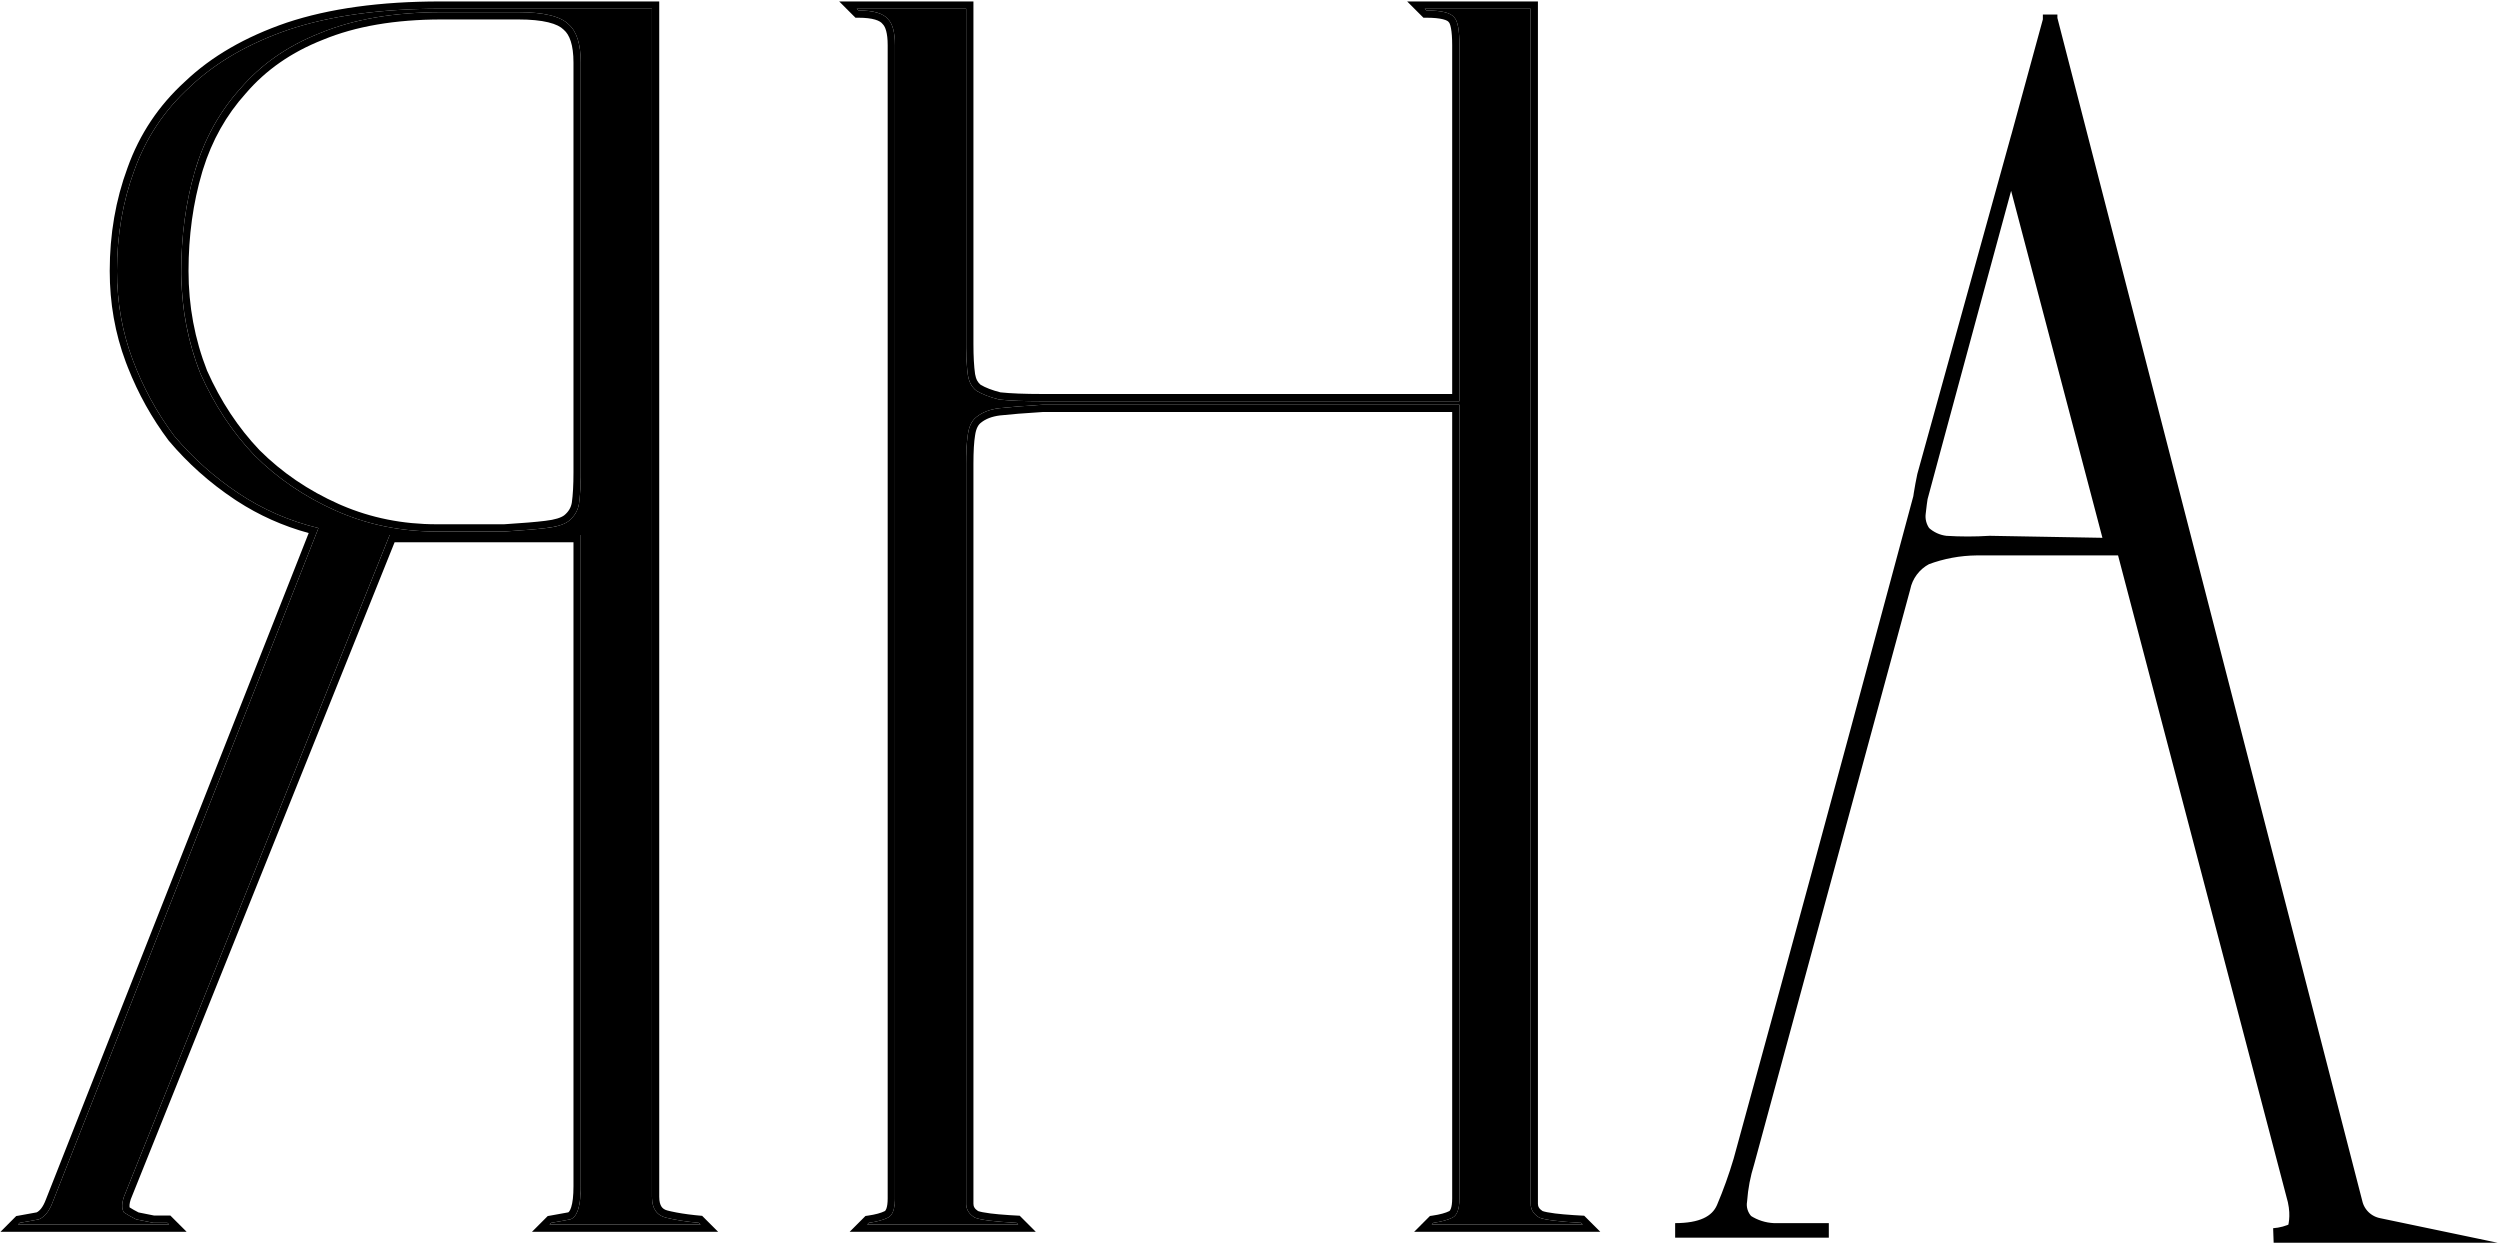
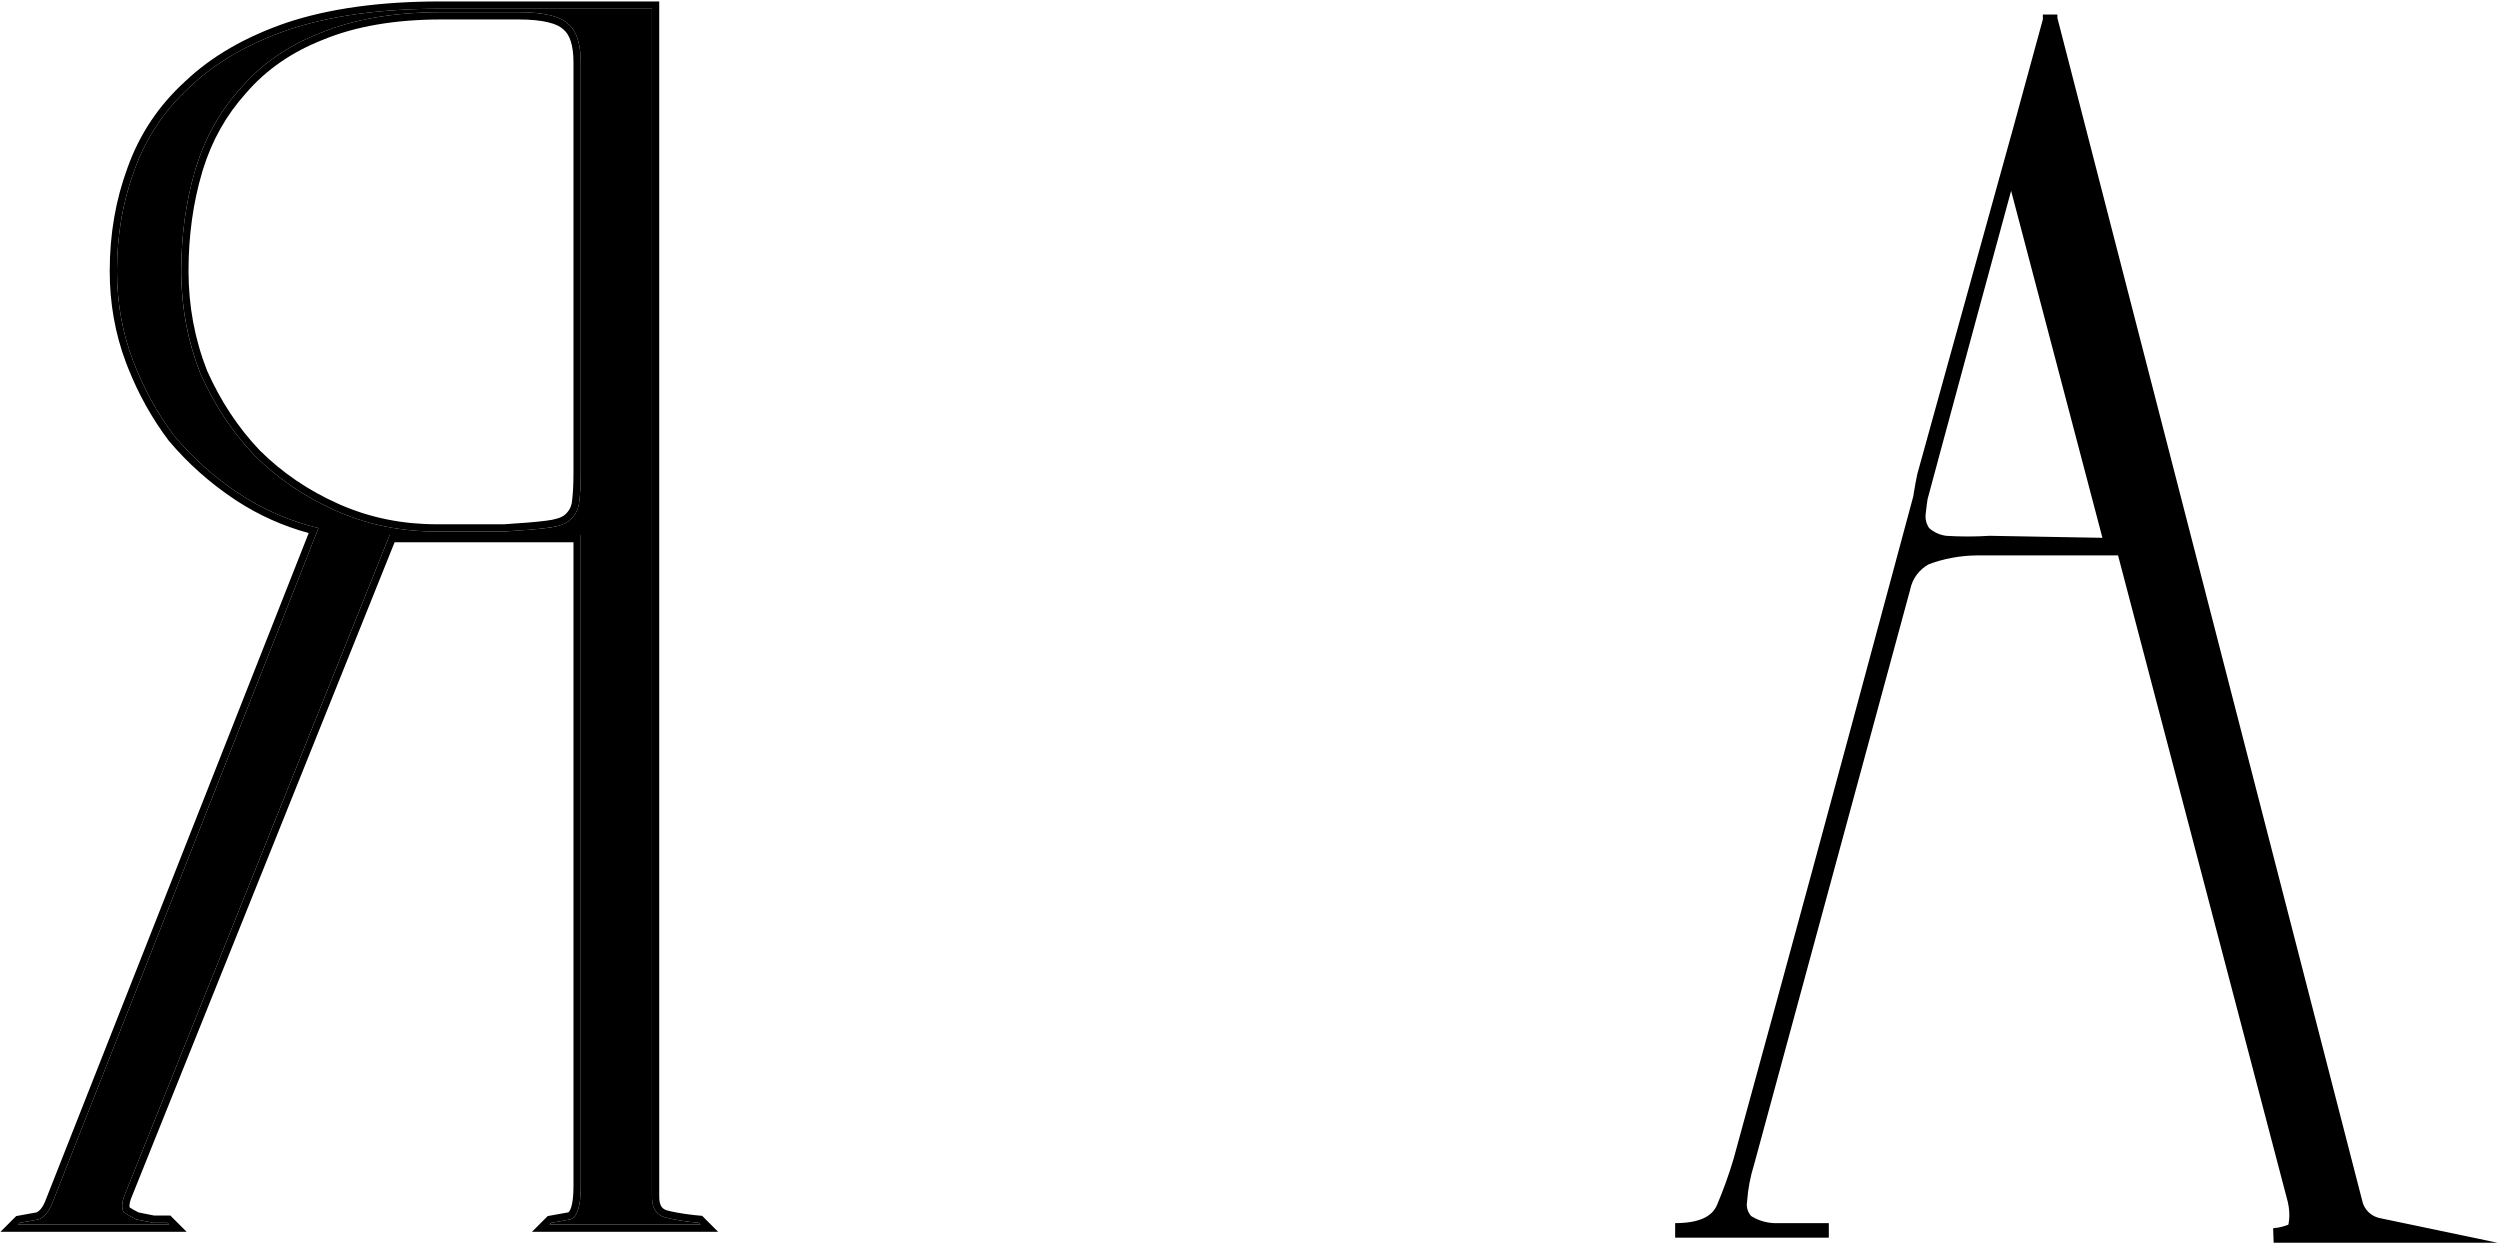
<svg xmlns="http://www.w3.org/2000/svg" width="688" height="342" viewBox="0 0 688 342" fill="none">
-   <path d="M435.574 337H393.988L394.466 336.522C396.696 336.204 398.449 335.726 399.724 335.088C400.998 334.451 401.636 332.698 401.636 329.83V111.384H286.916C281.817 111.703 277.834 112.022 274.966 112.34C272.416 112.659 270.345 113.456 268.752 114.73C267.477 115.686 266.68 117.28 266.362 119.51C266.043 121.422 265.884 124.131 265.884 127.636V331.264C265.884 332.858 266.68 334.132 268.274 335.088C269.867 335.726 273.691 336.204 279.746 336.522L280.224 337H238.638L239.116 336.522C241.346 336.204 243.099 335.726 244.374 335.088C245.648 334.451 246.286 332.698 246.286 329.83V12.438C246.286 8.933 245.648 6.543 244.374 5.268C243.099 3.675 240.39 2.878 236.248 2.878L235.77 2.4H265.884V94.654C265.884 98.16 266.043 101.028 266.362 103.258C266.68 105.17 267.477 106.604 268.752 107.56C270.345 108.516 272.416 109.313 274.966 109.95C277.834 110.269 281.817 110.428 286.916 110.428H401.636V12.438C401.636 8.296 401.158 5.746 400.202 4.79C399.246 3.516 396.696 2.878 392.554 2.878L392.076 2.4H421.234V331.264C421.234 332.858 422.03 334.132 423.624 335.088C425.217 335.726 429.041 336.204 435.096 336.522L435.574 337Z" fill="black" />
  <path d="M34.107 329.352C33.47 331.264 33.47 332.698 34.107 333.654C35.063 334.292 36.179 334.929 37.453 335.566C39.047 335.885 40.64 336.204 42.233 336.522C43.827 336.522 45.101 336.522 46.057 336.522L46.535 337H4.949L5.427 336.522C7.339 336.204 9.092 335.885 10.685 335.566C12.279 334.929 13.553 333.336 14.509 330.786L87.643 145.322C79.677 143.41 72.347 140.224 65.655 135.762C58.963 131.301 53.068 126.043 47.969 119.988C43.189 113.615 39.365 106.604 36.497 98.956C33.629 91.308 32.195 83.182 32.195 74.578C32.195 64.7 33.789 55.458 36.975 46.854C40.162 37.932 45.261 30.284 52.271 23.91C59.282 17.218 68.364 11.96 79.517 8.136C90.989 4.312 104.851 2.4 121.103 2.4H179.419V329.352C179.419 332.539 180.694 334.451 183.243 335.088C185.793 335.726 188.82 336.204 192.325 336.522L192.803 337H151.217L151.695 336.522C153.607 336.204 155.36 335.885 156.953 335.566C158.865 334.929 159.821 331.902 159.821 326.484V147.234H107.241L34.107 329.352ZM138.789 146.278C143.888 145.96 147.712 145.641 150.261 145.322C153.129 145.004 155.201 144.366 156.475 143.41C158.069 142.136 159.025 140.542 159.343 138.63C159.662 136.4 159.821 133.532 159.821 130.026V17.218C159.821 12.12 158.706 8.614 156.475 6.702C154.245 4.472 149.624 3.356 142.613 3.356H121.581C108.516 3.356 97.363 5.268 88.121 9.092C79.199 12.598 71.869 17.696 66.133 24.388C60.397 30.762 56.255 38.25 53.705 46.854C51.156 55.458 49.881 64.7 49.881 74.578C49.881 84.457 51.634 93.858 55.139 102.78C58.963 111.384 63.903 118.873 69.957 125.246C76.331 131.62 83.819 136.718 92.423 140.542C101.027 144.366 110.269 146.278 120.147 146.278H138.789Z" fill="black" />
-   <path d="M392.08 2.4L392.558 2.878C396.7 2.878 399.25 3.515 400.206 4.79C401.162 5.746 401.64 8.296 401.64 12.438V110.428H286.92C281.821 110.428 277.838 110.269 274.97 109.95C272.42 109.313 270.349 108.516 268.756 107.56C267.481 106.604 266.684 105.17 266.365 103.258C266.086 101.306 265.93 98.866 265.896 95.939L265.888 94.654V2.4H235.773L236.252 2.878C240.394 2.878 243.103 3.674 244.378 5.268C245.653 6.542 246.29 8.933 246.29 12.438V329.83L246.282 330.354C246.208 332.912 245.573 334.49 244.378 335.088C243.103 335.725 241.351 336.204 239.12 336.522L238.642 337H280.228L279.75 336.522C273.695 336.204 269.871 335.725 268.277 335.088C266.784 334.192 265.991 333.015 265.897 331.559L265.888 331.264V127.636C265.888 124.569 266.01 122.112 266.254 120.265L266.365 119.51C266.664 117.419 267.384 115.888 268.522 114.917L268.756 114.73C270.349 113.456 272.42 112.659 274.97 112.34C277.838 112.021 281.821 111.702 286.92 111.384H401.64V329.83L401.632 330.354C401.557 332.913 400.923 334.49 399.728 335.088C398.453 335.725 396.7 336.204 394.47 336.522L393.991 337H435.578L435.1 336.522C429.045 336.204 425.221 335.725 423.628 335.088C422.134 334.192 421.34 333.015 421.247 331.559L421.237 331.264V2.4H392.08ZM423.237 331.264C423.237 331.992 423.52 332.645 424.511 333.281C425.094 333.485 426.19 333.722 427.938 333.94C429.323 334.113 431.029 334.267 433.062 334.399L435.205 334.524L435.972 334.565L440.406 339H389.163L393.056 335.107L393.527 334.637L394.187 334.542C396.313 334.238 397.829 333.801 398.833 333.299L398.897 333.258C398.984 333.189 399.133 333.023 399.282 332.612C399.49 332.04 399.64 331.143 399.64 329.83V113.384H286.986C281.927 113.701 278 114.016 275.19 114.328L275.189 114.327C272.927 114.614 271.239 115.305 270.005 116.292L269.98 116.312L269.956 116.33C269.255 116.856 268.621 117.867 268.346 119.793L268.342 119.815L268.339 119.839C268.047 121.588 267.888 124.168 267.888 127.636V331.264C267.888 331.992 268.171 332.645 269.162 333.282C269.746 333.486 270.842 333.722 272.589 333.94C273.973 334.113 275.679 334.267 277.712 334.399L279.854 334.524L280.621 334.565L281.164 335.107L281.642 335.586L285.056 339H233.813L237.228 335.586L237.705 335.107L238.177 334.637L238.837 334.542C240.963 334.238 242.479 333.801 243.483 333.299L243.547 333.258C243.634 333.19 243.782 333.024 243.932 332.612C244.14 332.04 244.29 331.143 244.29 329.83V12.438C244.29 9.023 243.637 7.357 242.964 6.683L242.885 6.604L242.816 6.518C242.516 6.143 241.934 5.72 240.826 5.395C239.719 5.069 238.213 4.878 236.252 4.878H235.423L234.838 4.292L234.359 3.814L230.945 0.4H267.888V94.654C267.888 98.093 268.044 100.846 268.341 102.942C268.587 104.406 269.144 105.317 269.882 105.901C271.218 106.685 273.013 107.388 275.323 107.975C278.075 108.272 281.929 108.428 286.92 108.428H399.64V12.438C399.64 10.427 399.522 8.89 399.315 7.787C399.213 7.238 399.095 6.84 398.982 6.563C398.924 6.422 398.874 6.33 398.84 6.274L398.791 6.204L398.691 6.104L398.605 5.99C398.532 5.893 398.188 5.57 397.092 5.296C396.04 5.033 394.548 4.878 392.558 4.878H391.729L391.144 4.292L390.665 3.814L387.251 0.4H423.237V331.264Z" fill="black" />
  <path d="M121.104 2.4C104.852 2.4 90.99 4.312 79.518 8.136C68.365 11.96 59.283 17.218 52.273 23.91C45.262 30.283 40.162 37.931 36.976 46.853C33.789 55.458 32.196 64.7 32.196 74.578L32.2 75.383C32.287 83.689 33.72 91.547 36.498 98.956C39.366 106.604 43.19 113.615 47.97 119.988C53.068 126.043 58.964 131.3 65.656 135.762C72.348 140.223 79.677 143.41 87.644 145.322L14.51 330.786L14.327 331.253C13.394 333.531 12.179 334.969 10.685 335.566C9.092 335.885 7.34 336.204 5.428 336.522L4.95 337H46.536L46.058 336.522H42.234L37.454 335.566C36.18 334.929 35.064 334.292 34.108 333.654C33.471 332.698 33.471 331.264 34.108 329.352L107.242 147.234H159.822V326.484L159.811 327.472C159.699 332.27 158.747 334.969 156.954 335.566C155.361 335.885 153.608 336.204 151.696 336.522L151.218 337H192.804L192.326 336.522C188.821 336.204 185.793 335.725 183.244 335.088C180.775 334.471 179.501 332.657 179.424 329.647L179.42 329.352V2.4H121.104ZM157.822 17.218C157.822 12.295 156.725 9.55 155.175 8.221L155.116 8.171L155.062 8.116C154.306 7.361 152.989 6.649 150.868 6.137C148.765 5.629 146.029 5.356 142.614 5.356H121.582C108.703 5.356 97.824 7.242 88.887 10.94L88.87 10.947L88.853 10.953C80.208 14.35 73.157 19.267 67.652 25.689L67.637 25.708L67.62 25.726C62.265 31.675 58.344 38.64 55.859 46.645L55.624 47.422C53.135 55.824 51.882 64.873 51.882 74.578C51.882 84.201 53.586 93.34 56.987 102.012C60.721 110.4 65.528 117.677 71.401 123.861C77.587 130.04 84.86 134.992 93.236 138.715L94.019 139.057C102.133 142.534 110.836 144.278 120.148 144.278H138.726C143.784 143.962 147.538 143.647 150.014 143.338L150.041 143.334C152.78 143.03 154.41 142.448 155.256 141.823C156.465 140.846 157.137 139.693 157.369 138.31C157.666 136.214 157.822 133.462 157.822 130.026V17.218ZM159.822 130.026L159.814 131.311C159.78 134.238 159.623 136.678 159.344 138.63C159.025 140.542 158.069 142.135 156.476 143.41L156.228 143.586C154.939 144.445 152.95 145.024 150.262 145.322C147.712 145.641 143.888 145.96 138.79 146.278H120.148C110.578 146.278 101.606 144.483 93.232 140.895L92.424 140.542C83.82 136.718 76.331 131.619 69.958 125.246C63.903 118.873 58.964 111.384 55.14 102.78C51.744 94.136 49.993 85.044 49.887 75.503L49.882 74.578C49.882 65.008 51.078 56.036 53.471 47.662L53.706 46.853C56.176 38.519 60.14 31.23 65.601 24.988L66.134 24.388C71.691 17.905 78.743 12.917 87.29 9.425L88.122 9.092C97.363 5.268 108.517 3.356 121.582 3.356H142.614C149.625 3.356 154.245 4.472 156.476 6.702C158.706 8.614 159.822 12.119 159.822 17.218V130.026ZM181.42 329.352C181.42 330.697 181.691 331.543 182.04 332.066C182.362 332.549 182.863 332.931 183.729 333.147L184.661 333.368C186.572 333.796 188.763 334.144 191.243 334.406L192.507 334.53L193.229 334.596L193.74 335.107L194.218 335.586L197.633 339H146.39L150.735 334.654L151.367 334.549C153.189 334.245 154.859 333.941 156.38 333.64C156.522 333.559 156.866 333.266 157.198 332.215C157.586 330.986 157.822 329.111 157.822 326.484V149.234H108.594L35.989 330.035C35.586 331.264 35.597 331.939 35.674 332.281C36.388 332.732 37.201 333.192 38.119 333.658C39.558 333.946 40.997 334.235 42.435 334.522H46.887L47.473 335.107L47.95 335.586L51.364 339H0.121L3.536 335.586L4.014 335.107L4.467 334.654L5.1 334.549C6.911 334.247 8.573 333.945 10.086 333.645C10.887 333.26 11.815 332.277 12.638 330.084L12.649 330.053L84.952 146.694C77.867 144.759 71.278 141.812 65.194 137.853L64.547 137.426C57.7 132.861 51.663 127.478 46.44 121.276L46.404 121.233L46.37 121.188C41.779 115.066 38.051 108.374 35.187 101.117L34.625 99.658C31.668 91.774 30.196 83.409 30.196 74.578C30.196 64.481 31.826 55.002 35.101 46.159C38.397 36.941 43.674 29.026 50.917 22.439C58.173 15.521 67.514 10.137 78.869 6.244L78.877 6.241L78.886 6.238C90.618 2.328 104.706 0.4 121.104 0.4H181.42V329.352Z" fill="black" />
  <path d="M654.645 337.207C653.076 336.901 651.63 336.154 650.481 335.057C649.332 333.96 648.53 332.558 648.17 331.021L564.196 5.197V4V5.596C549.628 58.803 535.463 111.012 521.704 162.223C507.944 213.435 493.713 265.843 479.009 319.449C477.702 323.854 476.149 328.183 474.355 332.418C472.534 336.608 468.082 338.603 461 338.603H503.29H488.114C485.445 338.488 482.858 337.66 480.628 336.209C479.89 335.45 479.342 334.532 479.026 333.528C478.71 332.523 478.635 331.461 478.807 330.423C479.067 326.833 479.746 323.285 480.83 319.848L523.727 161.824C524.079 160.057 524.824 158.388 525.909 156.939C526.993 155.49 528.391 154.296 530 153.444C534.462 151.774 539.189 150.896 543.962 150.85H584.431L631.578 330.423C632.589 335.012 631.578 337.606 631.578 338.404C629.747 339.311 627.753 339.854 625.709 340H668L654.645 337.207ZM547.604 149.454C543.561 149.706 539.506 149.706 535.463 149.454C533.189 149.185 531.062 148.207 529.393 146.66C528.214 145.045 527.707 143.046 527.976 141.074C528.341 137.657 528.881 134.261 529.595 130.898L553.472 44.703L581.193 150.052L547.604 149.454Z" fill="black" stroke="black" stroke-width="4" stroke-miterlimit="10" />
</svg>